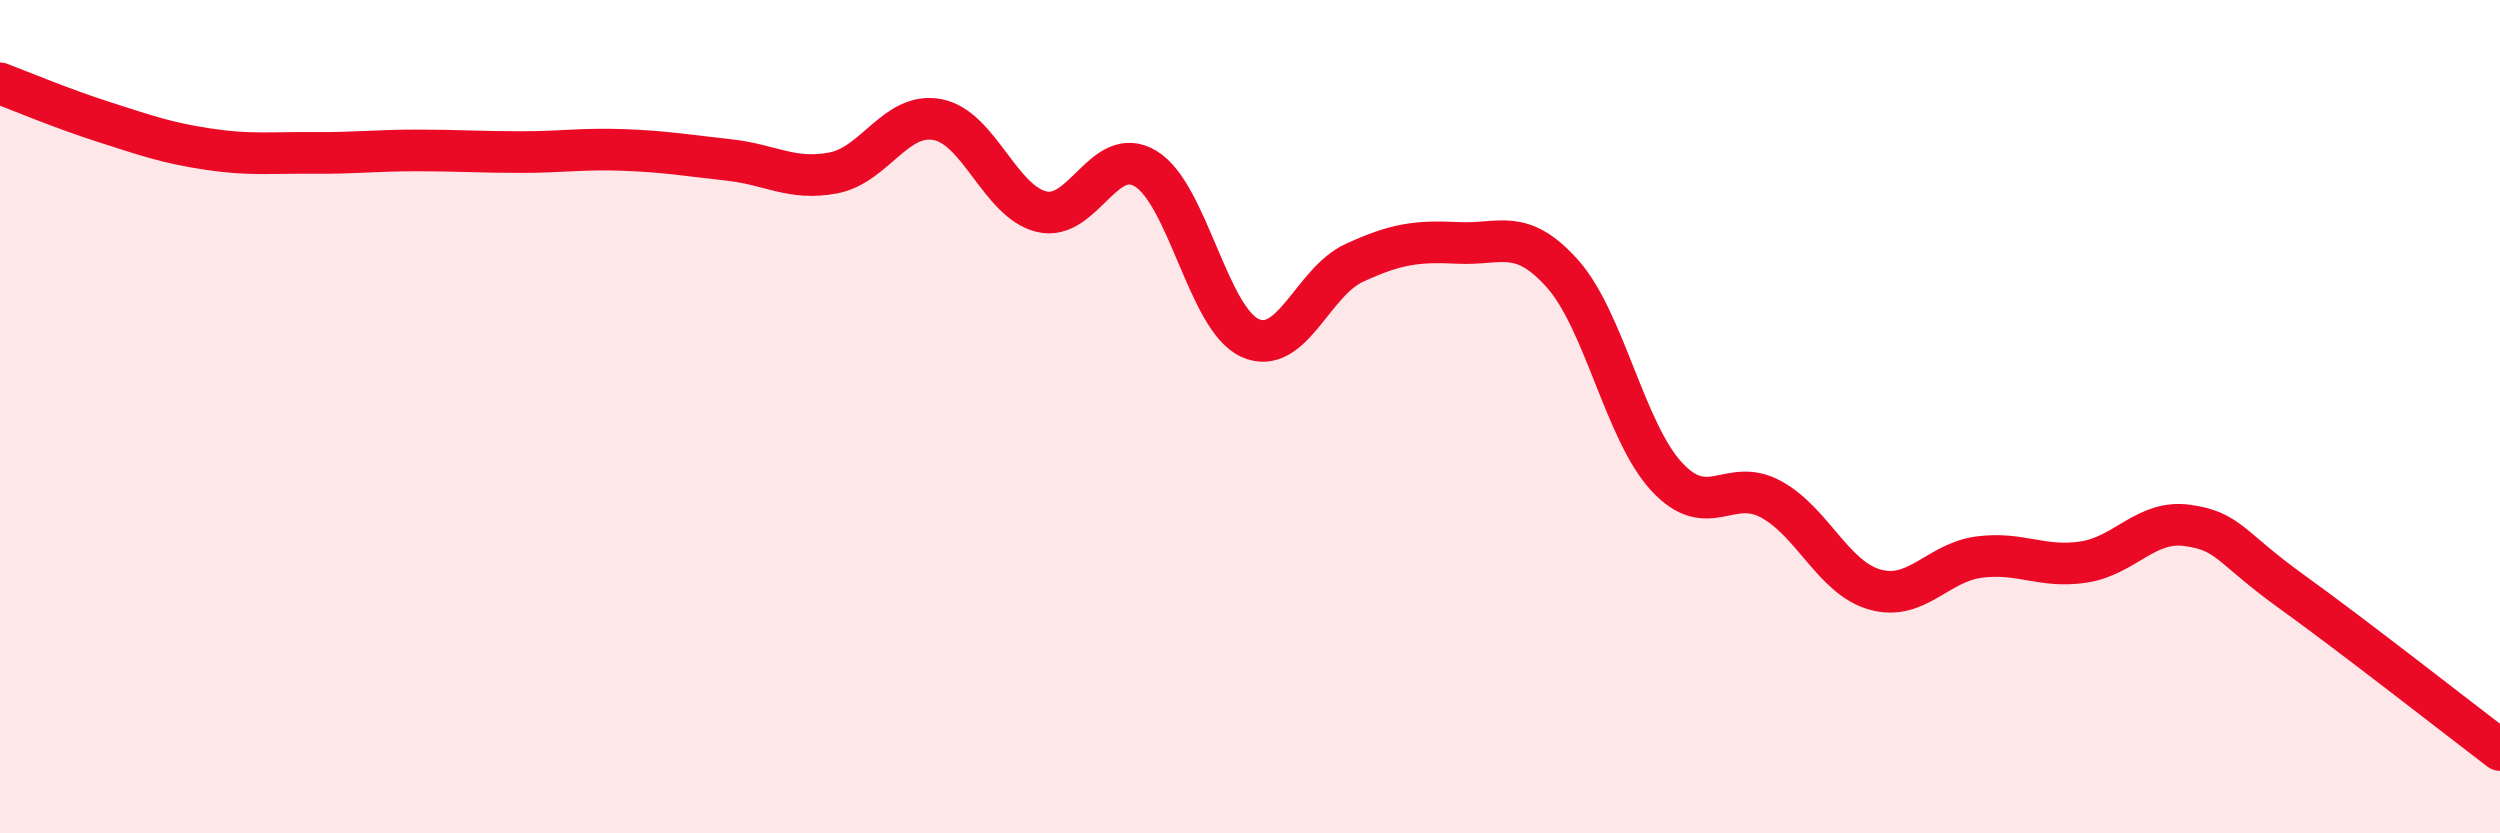
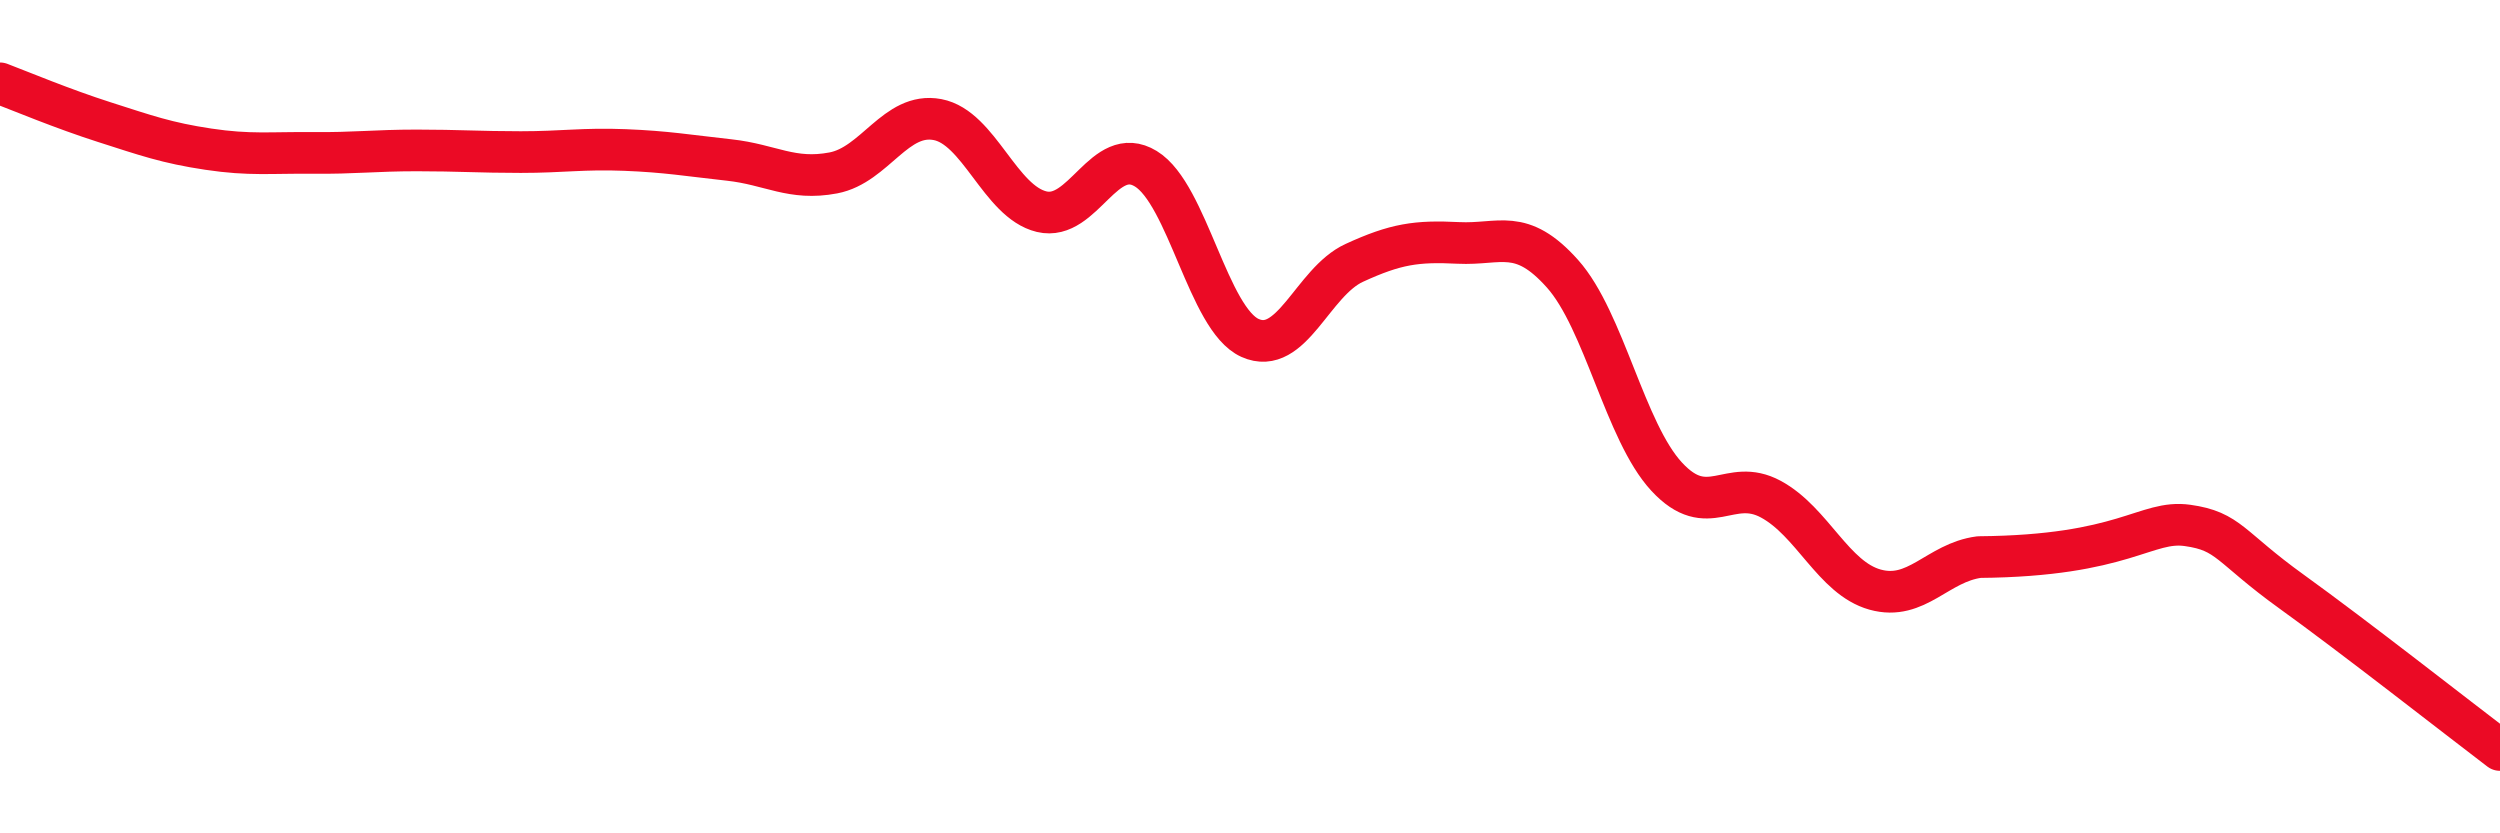
<svg xmlns="http://www.w3.org/2000/svg" width="60" height="20" viewBox="0 0 60 20">
-   <path d="M 0,2 C 0.5,2.19 1.5,2.61 2.5,2.93 C 3.5,3.25 4,3.43 5,3.58 C 6,3.73 6.5,3.66 7.5,3.67 C 8.5,3.68 9,3.61 10,3.61 C 11,3.61 11.5,3.65 12.5,3.65 C 13.5,3.65 14,3.56 15,3.6 C 16,3.64 16.5,3.73 17.5,3.84 C 18.5,3.95 19,4.34 20,4.15 C 21,3.96 21.5,2.68 22.5,2.87 C 23.5,3.06 24,4.84 25,5.08 C 26,5.32 26.5,3.44 27.5,4.05 C 28.5,4.66 29,7.66 30,8.11 C 31,8.56 31.5,6.77 32.5,6.31 C 33.5,5.85 34,5.78 35,5.83 C 36,5.88 36.5,5.45 37.5,6.57 C 38.5,7.69 39,10.36 40,11.44 C 41,12.52 41.5,11.44 42.5,11.98 C 43.5,12.52 44,13.87 45,14.15 C 46,14.43 46.5,13.5 47.5,13.37 C 48.5,13.24 49,13.64 50,13.49 C 51,13.34 51.5,12.47 52.5,12.61 C 53.5,12.75 53.5,13.12 55,14.2 C 56.5,15.28 59,17.24 60,18L60 20L0 20Z" fill="#EB0A25" opacity="0.1" stroke-linecap="round" stroke-linejoin="round" />
-   <path d="M 0,2 C 0.5,2.19 1.5,2.61 2.5,2.93 C 3.5,3.25 4,3.43 5,3.58 C 6,3.73 6.5,3.66 7.5,3.67 C 8.5,3.68 9,3.61 10,3.61 C 11,3.61 11.5,3.65 12.5,3.65 C 13.5,3.65 14,3.56 15,3.6 C 16,3.64 16.5,3.73 17.5,3.84 C 18.5,3.95 19,4.34 20,4.15 C 21,3.96 21.5,2.68 22.5,2.87 C 23.5,3.06 24,4.84 25,5.08 C 26,5.32 26.5,3.44 27.5,4.05 C 28.5,4.66 29,7.66 30,8.11 C 31,8.56 31.5,6.77 32.5,6.31 C 33.5,5.85 34,5.78 35,5.83 C 36,5.88 36.5,5.45 37.5,6.57 C 38.5,7.69 39,10.36 40,11.44 C 41,12.52 41.5,11.44 42.5,11.98 C 43.5,12.52 44,13.87 45,14.15 C 46,14.43 46.5,13.5 47.5,13.37 C 48.5,13.24 49,13.64 50,13.49 C 51,13.34 51.5,12.47 52.5,12.61 C 53.5,12.75 53.5,13.12 55,14.2 C 56.5,15.28 59,17.24 60,18" stroke="#EB0A25" stroke-width="1" fill="none" stroke-linecap="round" stroke-linejoin="round" />
+   <path d="M 0,2 C 0.5,2.19 1.5,2.61 2.5,2.93 C 3.5,3.25 4,3.43 5,3.58 C 6,3.73 6.5,3.66 7.5,3.67 C 8.5,3.68 9,3.61 10,3.61 C 11,3.61 11.5,3.65 12.5,3.65 C 13.5,3.65 14,3.56 15,3.6 C 16,3.64 16.5,3.73 17.5,3.84 C 18.5,3.95 19,4.34 20,4.15 C 21,3.96 21.5,2.68 22.5,2.87 C 23.5,3.06 24,4.84 25,5.08 C 26,5.32 26.5,3.44 27.5,4.05 C 28.5,4.66 29,7.66 30,8.11 C 31,8.56 31.5,6.77 32.5,6.31 C 33.5,5.85 34,5.78 35,5.83 C 36,5.88 36.5,5.45 37.5,6.57 C 38.5,7.69 39,10.36 40,11.44 C 41,12.52 41.5,11.44 42.5,11.98 C 43.5,12.52 44,13.87 45,14.15 C 46,14.43 46.5,13.5 47.5,13.37 C 51,13.34 51.5,12.47 52.5,12.61 C 53.5,12.75 53.5,13.12 55,14.2 C 56.5,15.28 59,17.24 60,18" stroke="#EB0A25" stroke-width="1" fill="none" stroke-linecap="round" stroke-linejoin="round" />
</svg>